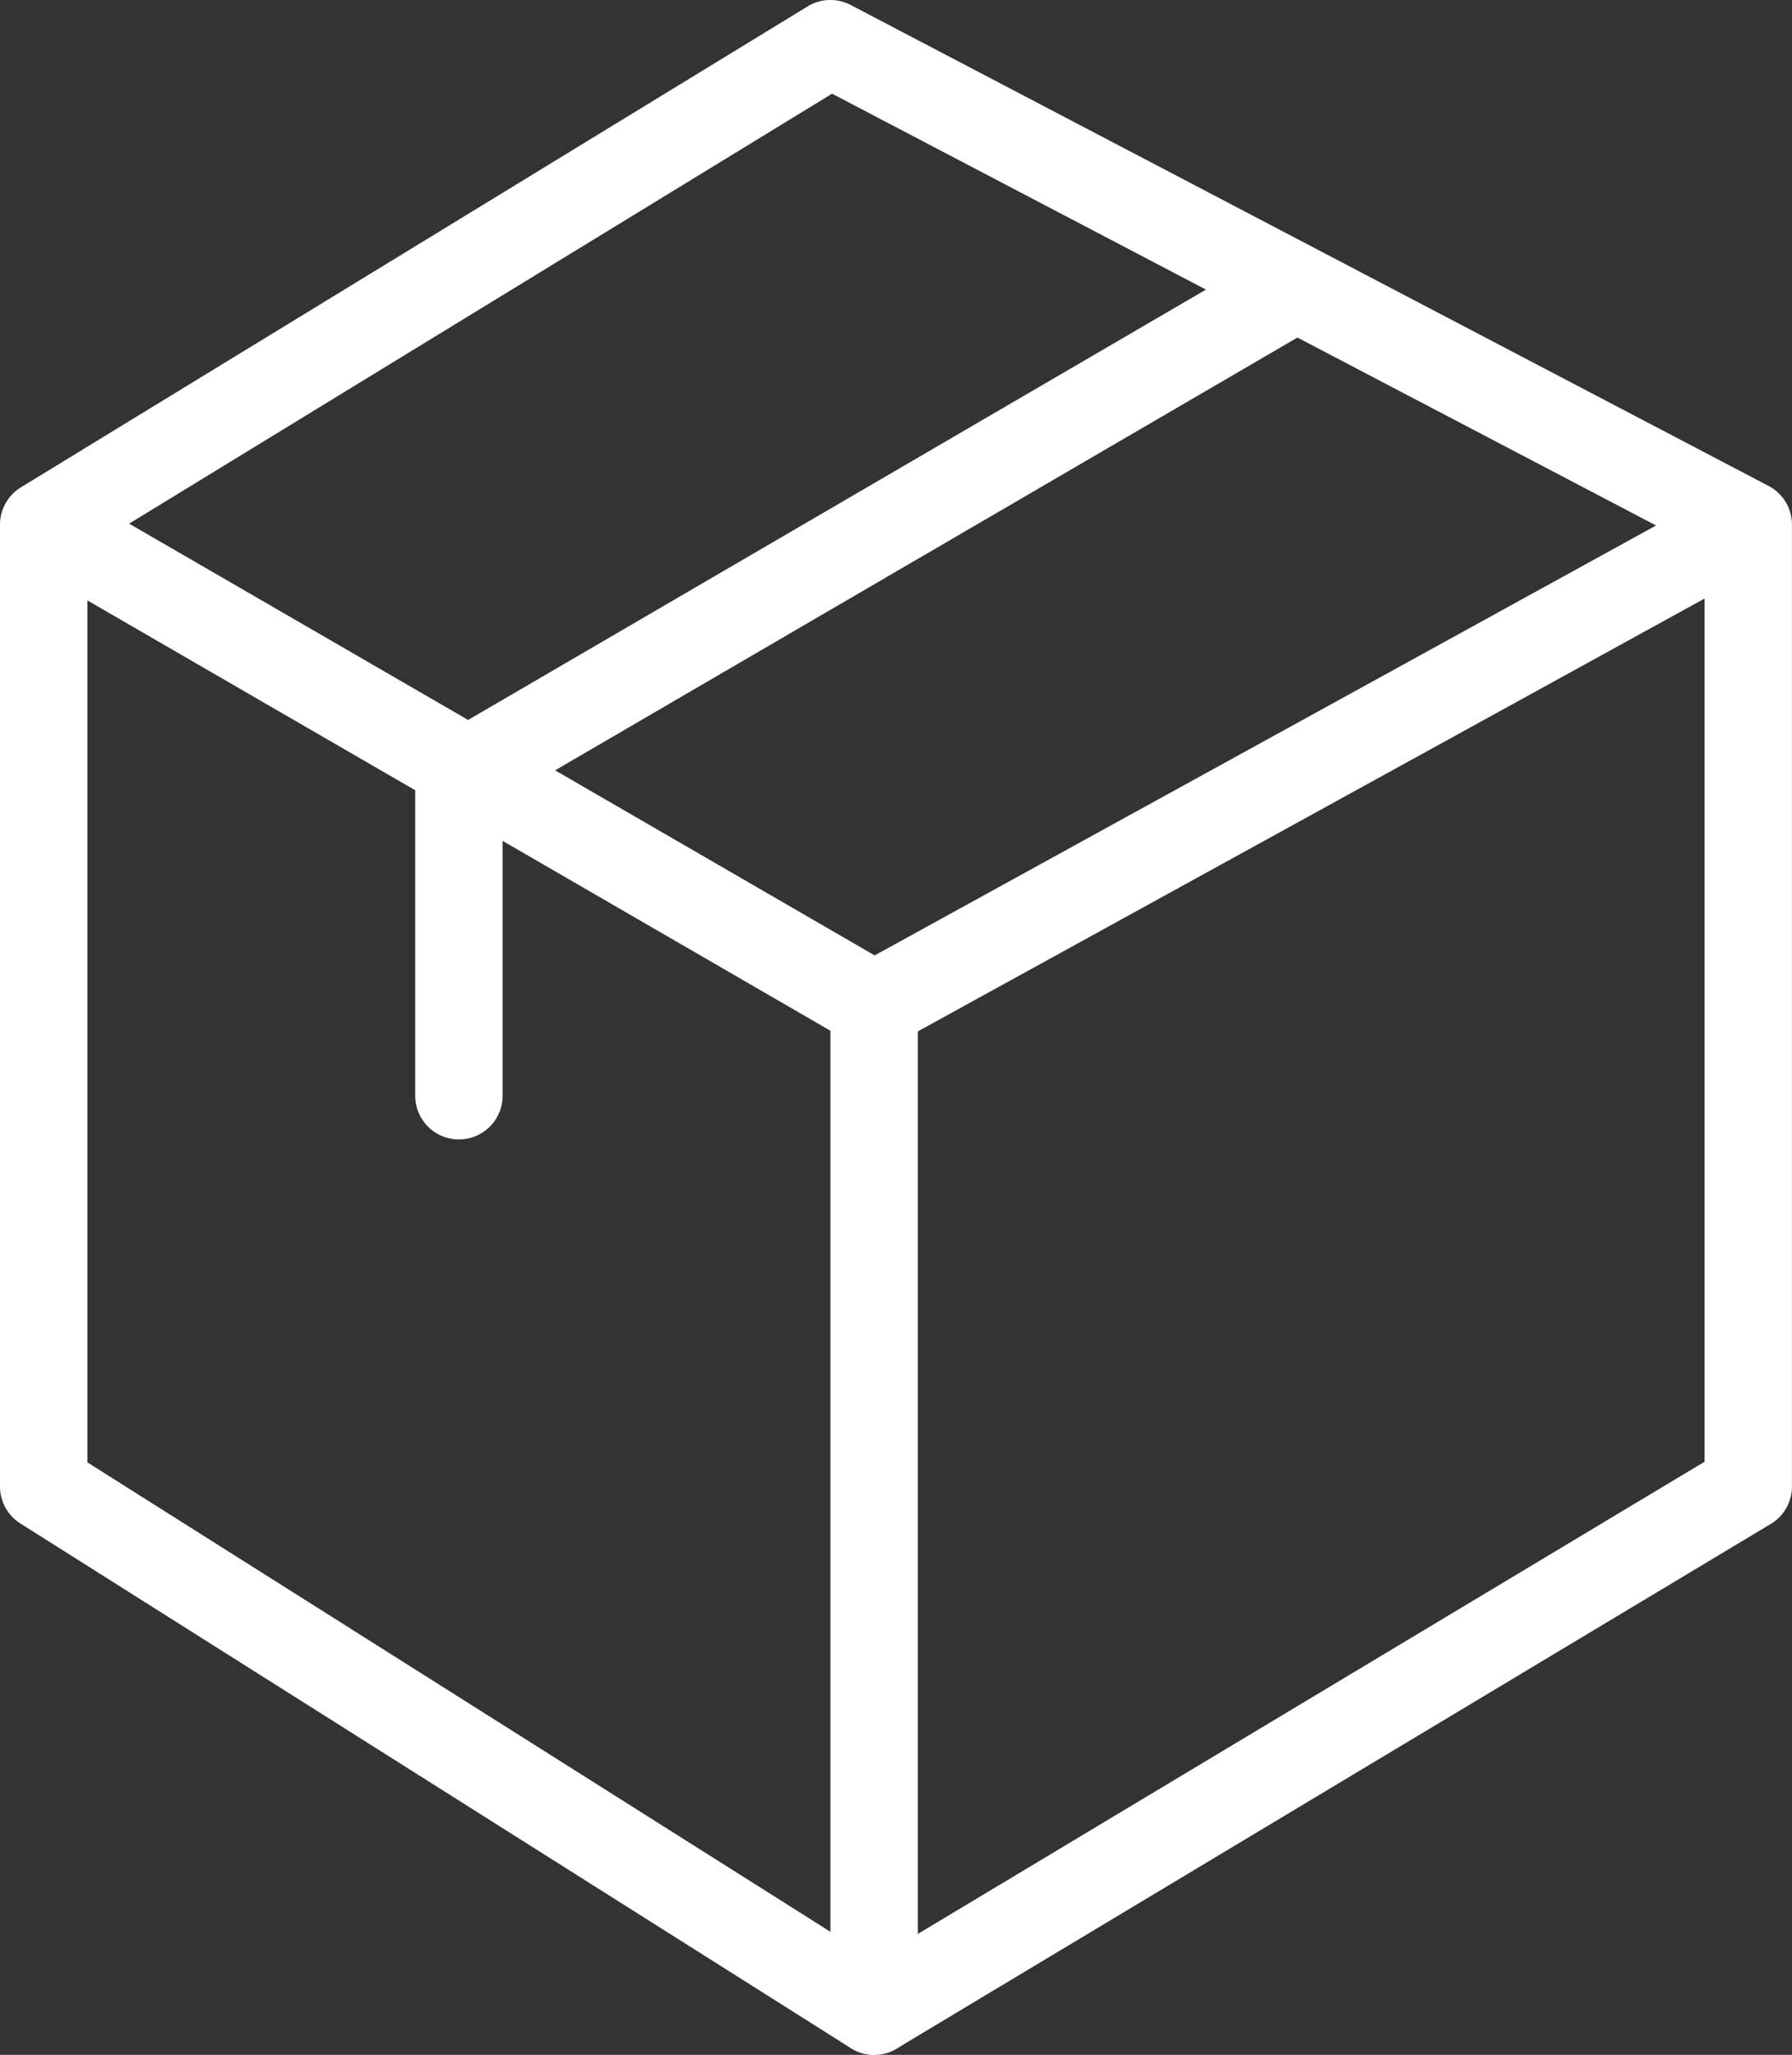
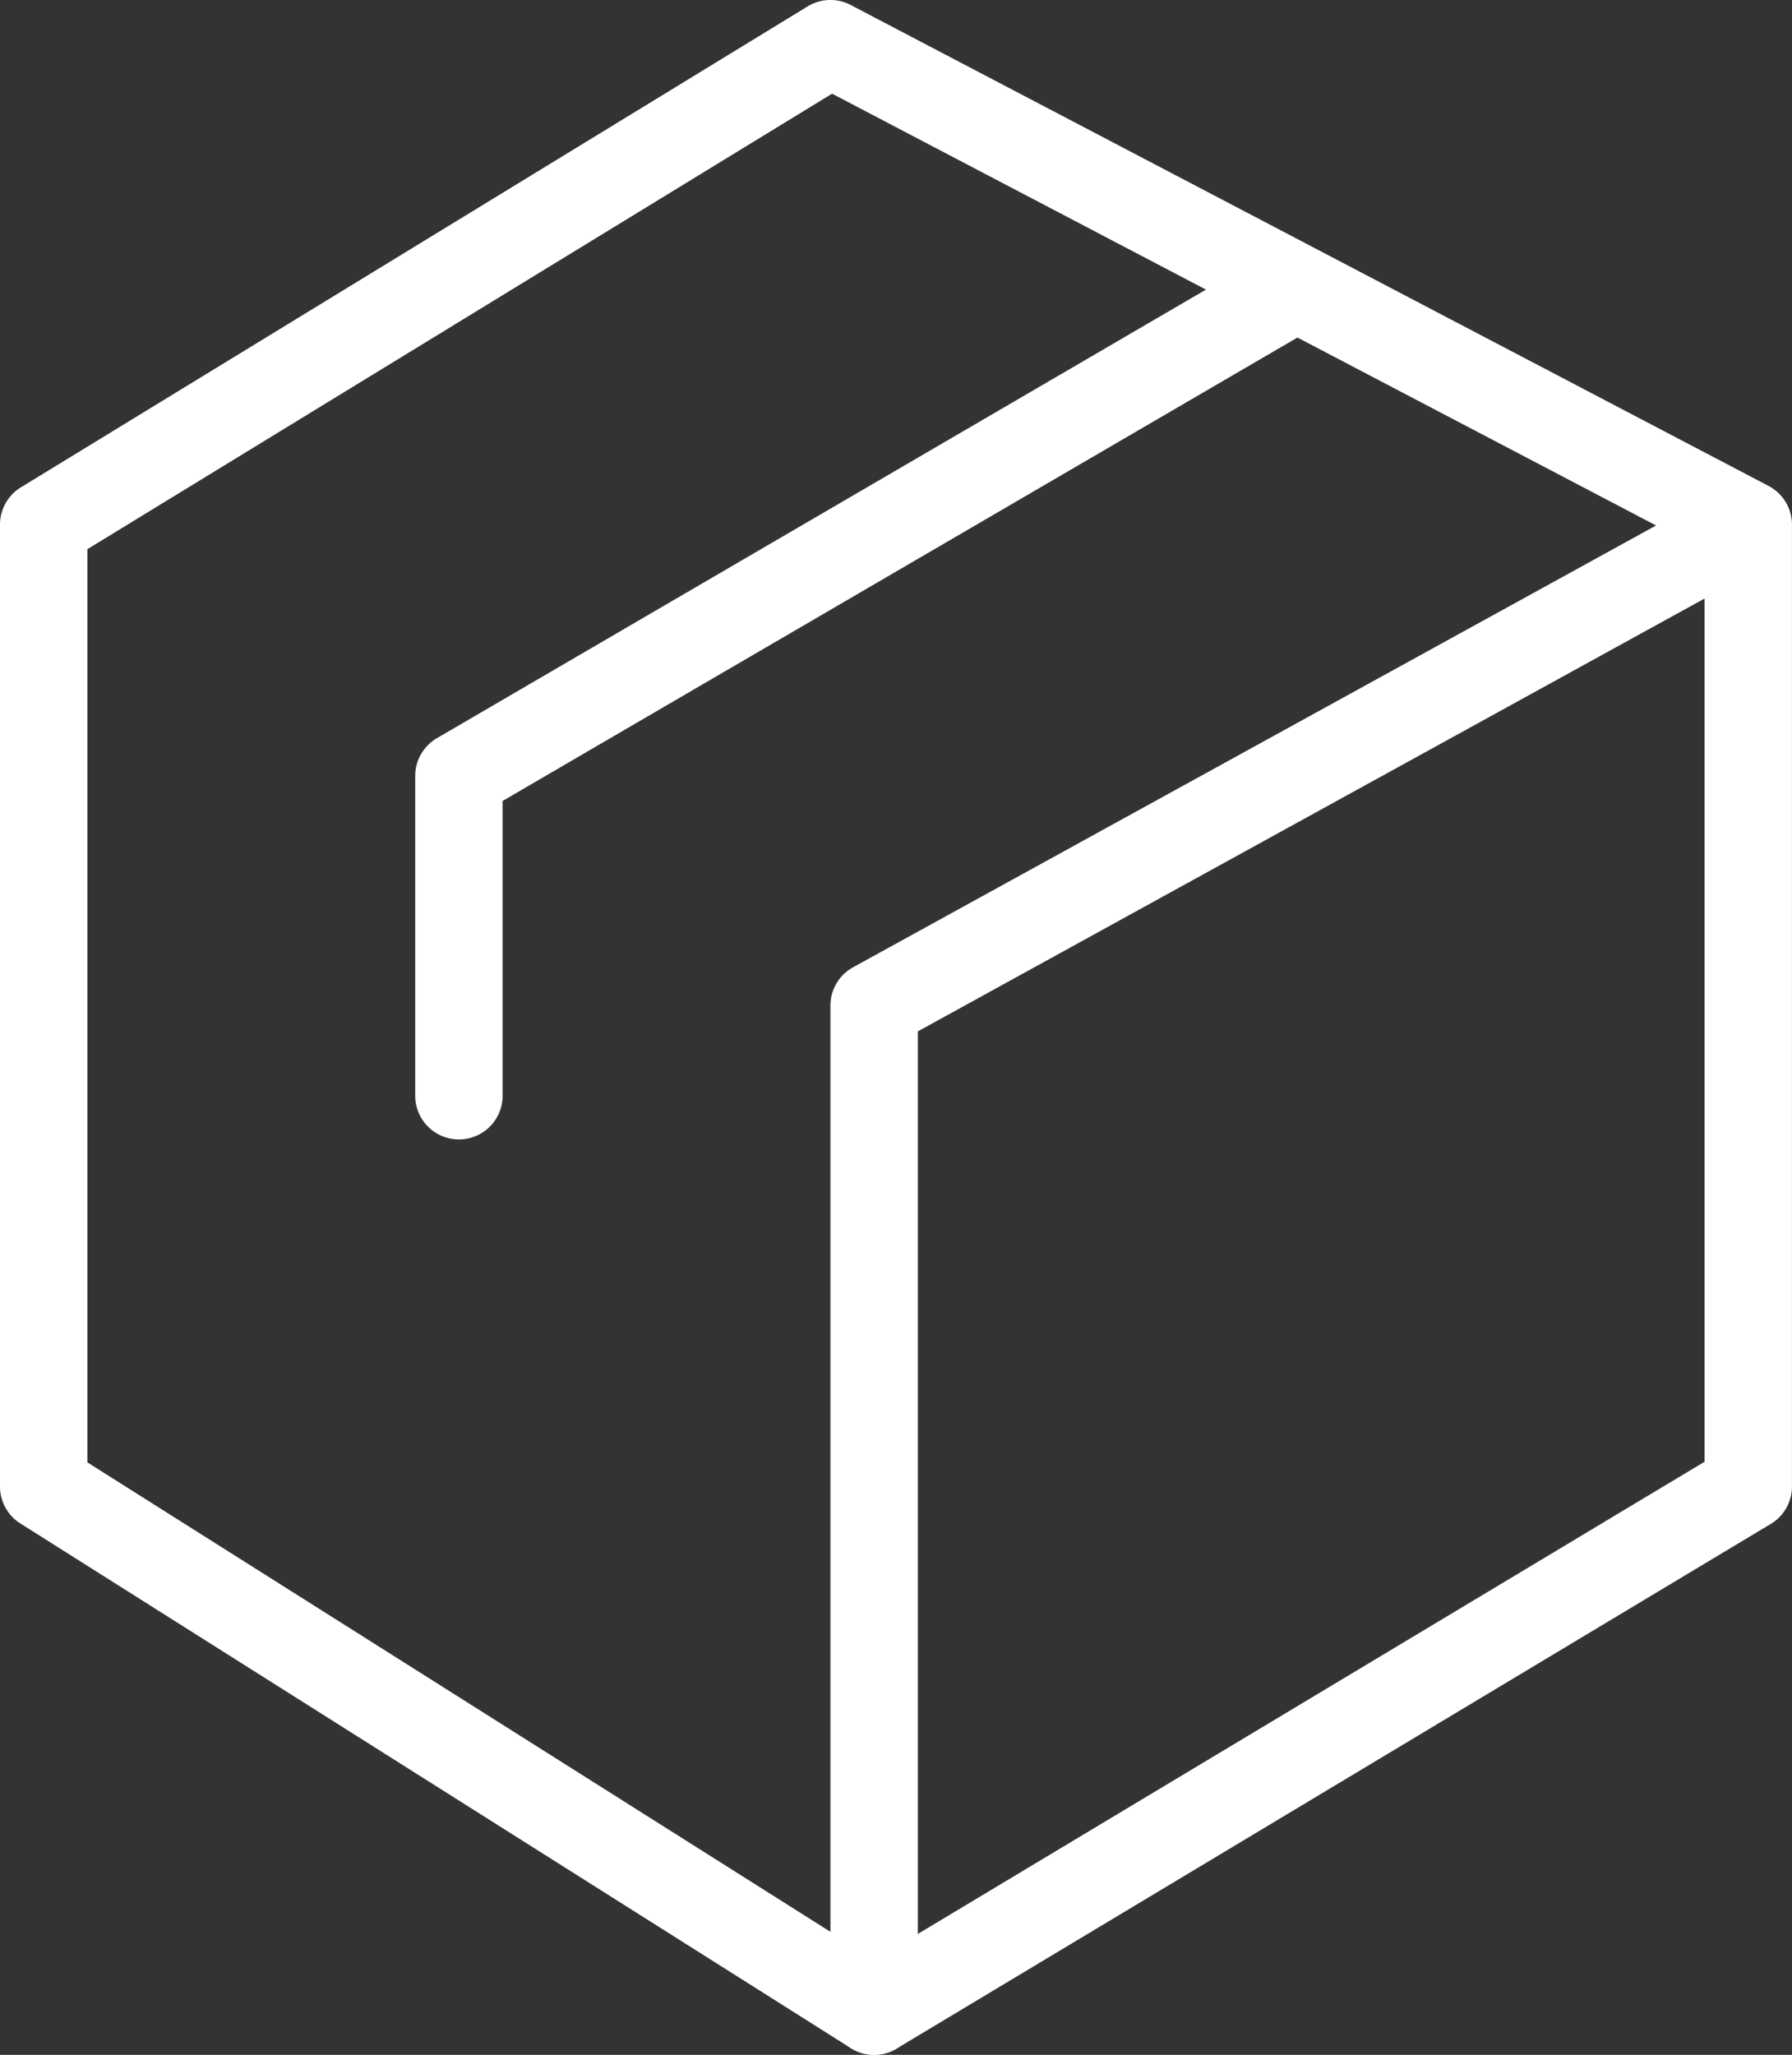
<svg xmlns="http://www.w3.org/2000/svg" width="41.001" height="47" viewBox="0 0 41.001 47">
  <rect x="0" y="0" width="41.001" height="47" fill="#333333" stroke="none" />
  <g id="Groupe_6465" data-name="Groupe 6465" transform="translate(-836 -697.578)">
    <path id="Tracé_20091" data-name="Tracé 20091" d="M531,601a1.006,1.006,0,0,1-.534-.154l-19-12A1,1,0,0,1,511,588V566a1,1,0,0,1,.479-.854l18-11a1,1,0,0,1,.985-.032l21,11A1,1,0,0,1,552,566v22a1,1,0,0,1-.485.857l-20,12A1,1,0,0,1,531,601Zm-18-13.551,18.014,11.377L550,587.434V566.6l-19.962-10.457L513,566.561Z" transform="translate(325 143.578)" fill="#fff" />
    <path id="Tracé_20092" data-name="Tracé 20092" d="M531,601a1,1,0,0,1-1-1V577a1,1,0,0,1,.519-.876l20-11a1,1,0,0,1,.962,1.752L532,577.591V600A1,1,0,0,1,531,601Z" transform="translate(325 143.578)" fill="#fff" />
-     <path id="Tracé_20093" data-name="Tracé 20093" d="M531,578a.987.987,0,0,1-.5-.135l-19-11a1,1,0,0,1,1-1.73l19,11A1,1,0,0,1,531,578Z" transform="translate(325 143.578)" fill="#fff" />
    <path id="Tracé_20094" data-name="Tracé 20094" d="M521.5,580.062a1,1,0,0,1-1-1v-7.316a1,1,0,0,1,.5-.864l18.821-10.974a1,1,0,1,1,1.008,1.729L522.5,572.32v6.742A1,1,0,0,1,521.5,580.062Z" transform="translate(325 143.578)" fill="#fff" />
  </g>
</svg>